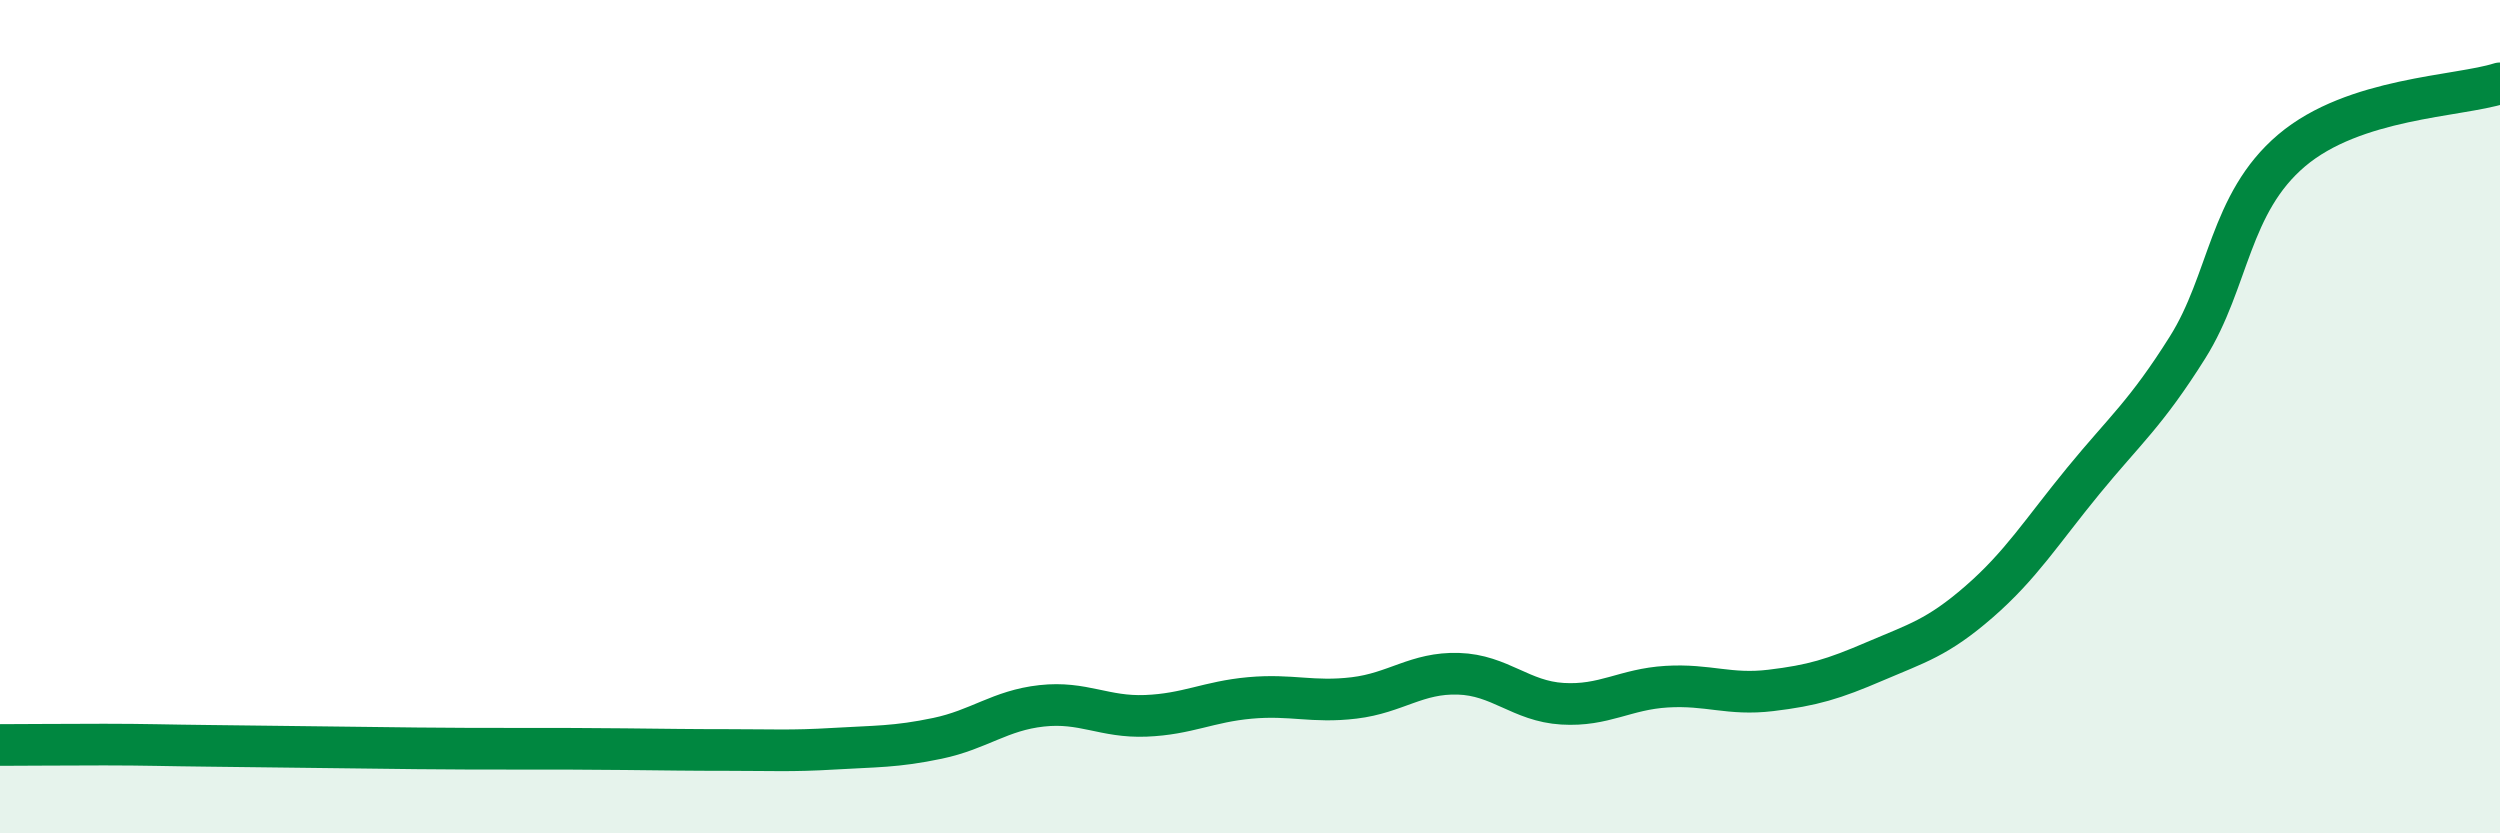
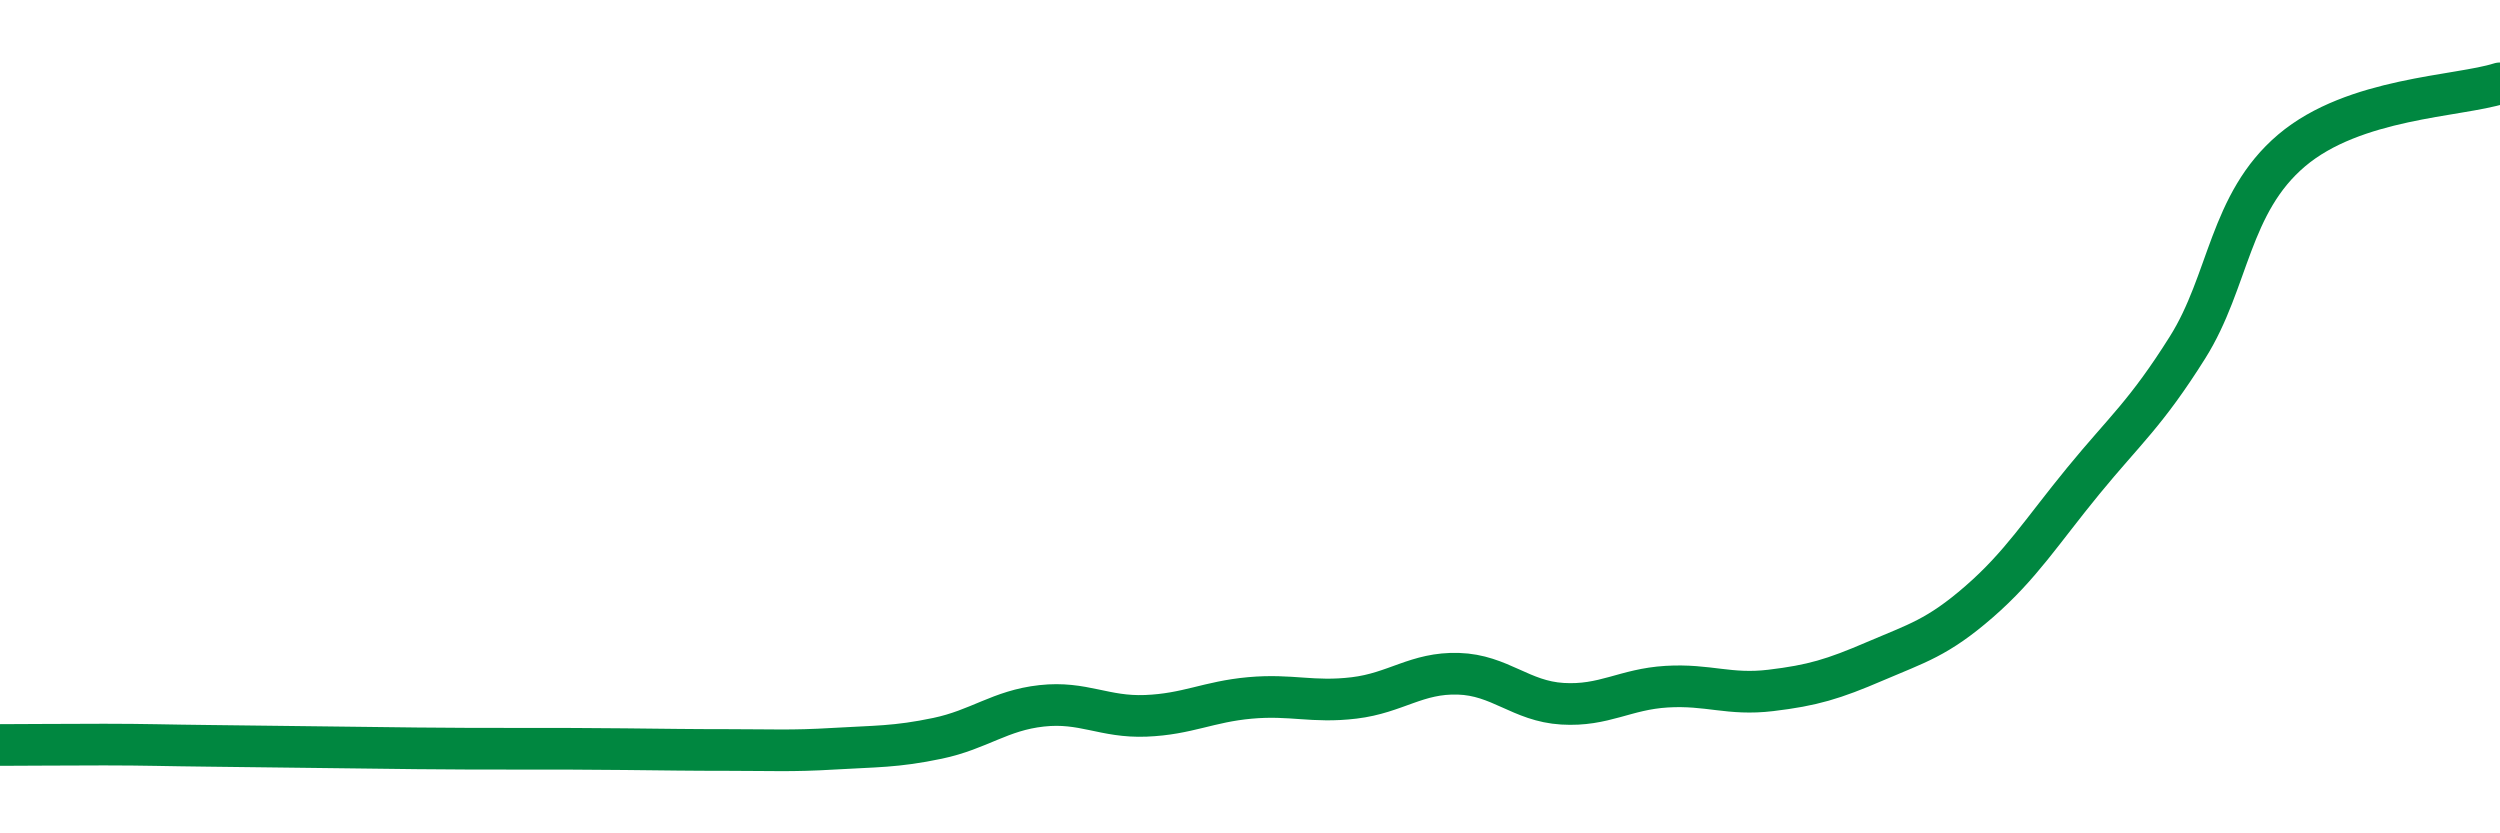
<svg xmlns="http://www.w3.org/2000/svg" width="60" height="20" viewBox="0 0 60 20">
-   <path d="M 0,17.88 C 0.5,17.88 1.5,17.87 2.5,17.87 C 3.5,17.87 4,17.89 5,17.9 C 6,17.91 6.5,17.92 7.5,17.93 C 8.5,17.94 9,17.95 10,17.96 C 11,17.97 11.5,17.97 12.5,17.97 C 13.5,17.97 14,17.97 15,17.98 C 16,17.99 16.5,18 17.5,18 C 18.5,18 19,18.03 20,17.97 C 21,17.91 21.5,17.93 22.5,17.72 C 23.5,17.51 24,17.05 25,16.94 C 26,16.83 26.5,17.22 27.5,17.18 C 28.5,17.14 29,16.84 30,16.75 C 31,16.66 31.5,16.87 32.5,16.75 C 33.5,16.63 34,16.14 35,16.17 C 36,16.2 36.5,16.83 37.5,16.89 C 38.5,16.95 39,16.54 40,16.48 C 41,16.42 41.5,16.69 42.5,16.57 C 43.5,16.45 44,16.3 45,15.87 C 46,15.44 46.5,15.31 47.5,14.44 C 48.5,13.57 49,12.76 50,11.54 C 51,10.32 51.5,9.93 52.5,8.34 C 53.5,6.75 53.5,4.88 55,3.61 C 56.5,2.34 59,2.32 60,2L60 20L0 20Z" fill="#008740" opacity="0.1" stroke-linecap="round" stroke-linejoin="round" />
  <path d="M 0,17.88 C 0.5,17.88 1.5,17.87 2.5,17.87 C 3.5,17.87 4,17.89 5,17.9 C 6,17.91 6.5,17.92 7.5,17.93 C 8.5,17.94 9,17.95 10,17.96 C 11,17.97 11.5,17.97 12.5,17.97 C 13.5,17.97 14,17.97 15,17.98 C 16,17.99 16.5,18 17.5,18 C 18.5,18 19,18.03 20,17.97 C 21,17.91 21.5,17.93 22.5,17.72 C 23.5,17.51 24,17.05 25,16.94 C 26,16.83 26.5,17.22 27.5,17.18 C 28.5,17.14 29,16.84 30,16.75 C 31,16.66 31.5,16.87 32.5,16.75 C 33.5,16.63 34,16.14 35,16.17 C 36,16.2 36.5,16.83 37.5,16.89 C 38.5,16.95 39,16.54 40,16.48 C 41,16.42 41.5,16.69 42.5,16.57 C 43.5,16.45 44,16.3 45,15.87 C 46,15.44 46.5,15.31 47.5,14.44 C 48.5,13.57 49,12.76 50,11.54 C 51,10.32 51.5,9.93 52.5,8.34 C 53.5,6.75 53.5,4.88 55,3.61 C 56.5,2.34 59,2.32 60,2" stroke="#008740" stroke-width="1" fill="none" stroke-linecap="round" stroke-linejoin="round" />
</svg>